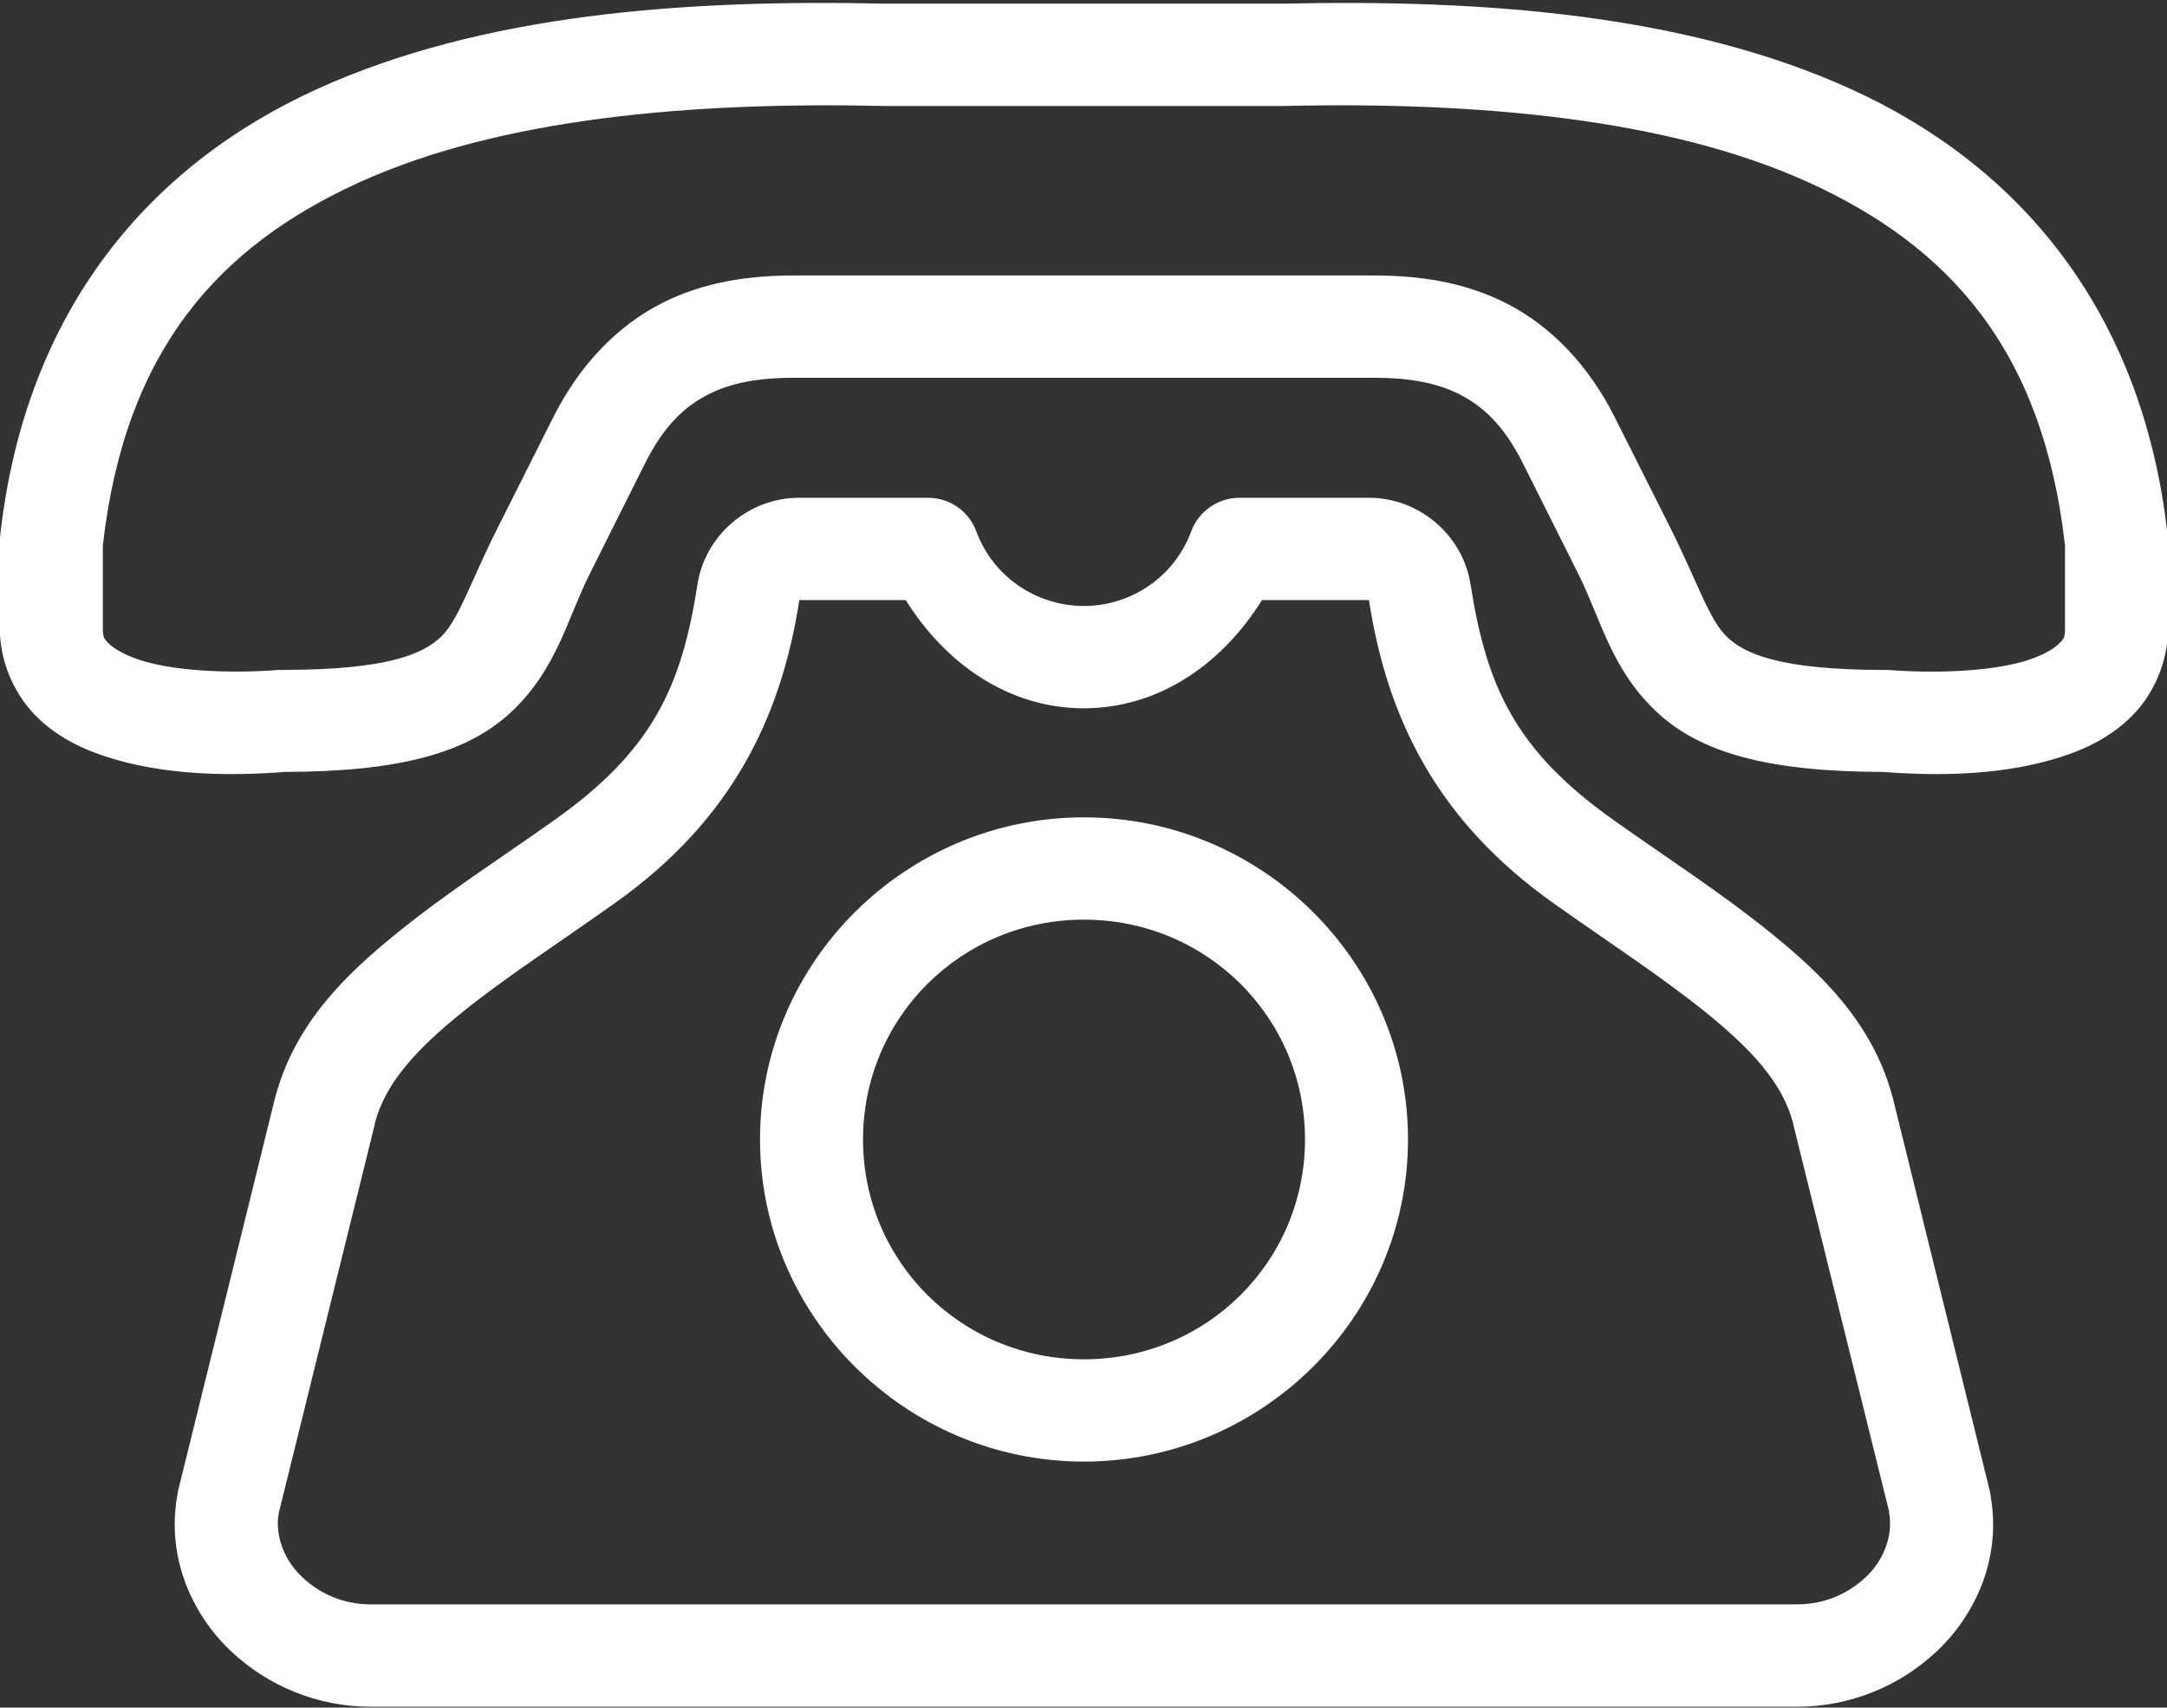
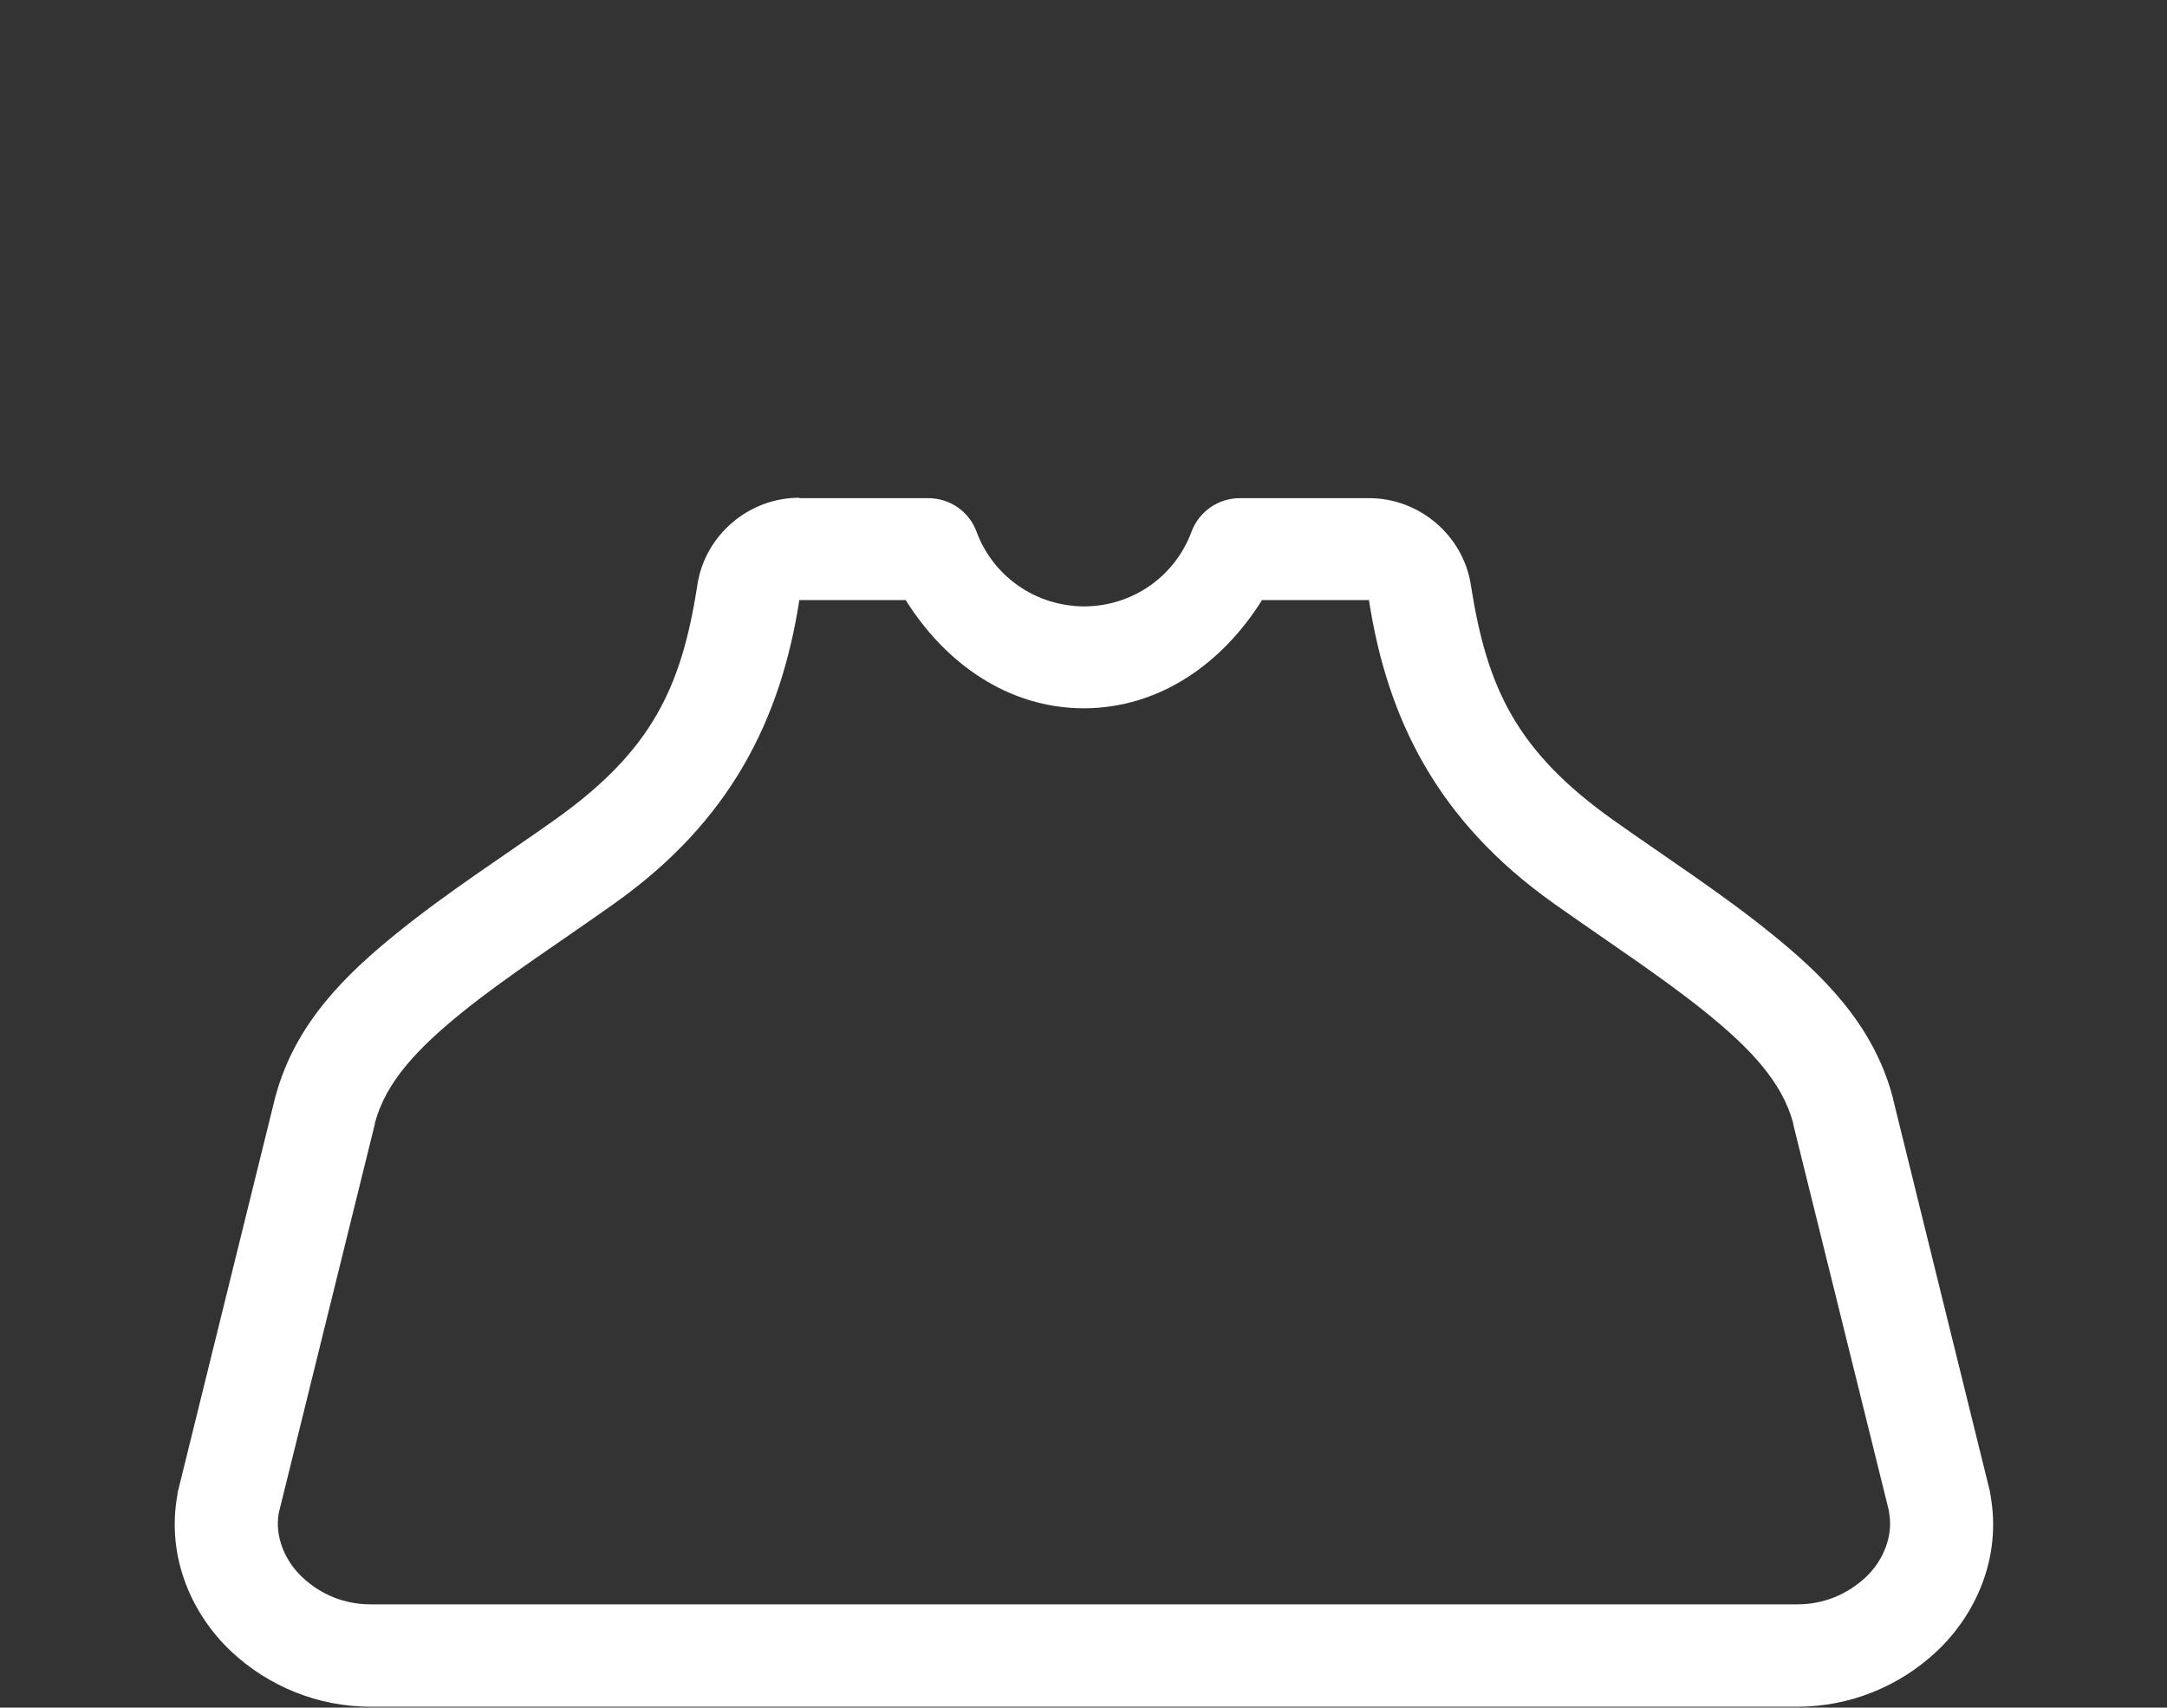
<svg xmlns="http://www.w3.org/2000/svg" fill="#ffffff" height="62.9" preserveAspectRatio="xMidYMid meet" version="1" viewBox="6.6 13.5 79.8 62.9" width="79.8" zoomAndPan="magnify">
  <rect x="6.6" y="13.5" width="79.8" height="62.9" fill="#333333" stroke="none" />
  <g id="change1_1">
-     <path d="M39.17,17.404c0.016,0,0.031,0,0.047,0H53.82c0.016,0,0.025,0,0.041,0c7.127-0.163,14.133,0.451,19.322,2.806 c5.182,2.354,8.652,6.169,9.461,13.387v3.057c0,0.337-0.041,0.384-0.25,0.583c-0.203,0.191-0.658,0.452-1.316,0.639 c-1.316,0.37-3.309,0.431-4.928,0.302c-0.053,0-0.1,0-0.15,0c-3.836,0-5.146-0.588-5.801-1.216 c-0.658-0.625-1.061-1.96-2.094-4.029l-2.023-4.027c-1.002-2.006-2.414-3.419-4.006-4.231c-1.594-0.81-3.281-1.028-4.881-1.028 H35.836c-1.594,0-3.285,0.218-4.879,1.028c-1.588,0.812-3,2.225-4.002,4.231l-2.023,4.027C23.893,35,23.49,36.336,22.838,36.96 c-0.658,0.627-1.965,1.216-5.801,1.216c-0.051,0-0.104,0-0.156,0c-1.619,0.129-3.609,0.068-4.922-0.302 c-0.658-0.187-1.113-0.447-1.322-0.639c-0.203-0.199-0.25-0.245-0.25-0.583v-3.057c0.814-7.217,4.285-11.033,9.463-13.387 C25.043,17.855,32.043,17.242,39.17,17.404z M39.217,13.635c-7.371-0.167-14.848,0.375-20.941,3.146 c-6.107,2.775-10.73,8.07-11.666,16.422c-0.006,0.072-0.01,0.14-0.016,0.208v3.243c0,1.294,0.59,2.526,1.432,3.32 c0.842,0.796,1.859,1.232,2.895,1.523c2.043,0.576,4.273,0.582,6.17,0.437c4.186-0.01,6.73-0.681,8.375-2.244 c1.652-1.581,2.018-3.389,2.859-5.068l2.021-4.038c0.711-1.42,1.473-2.116,2.34-2.557c0.863-0.442,1.912-0.613,3.15-0.613h21.359 c1.244,0,2.289,0.171,3.156,0.613c0.861,0.441,1.629,1.137,2.34,2.557l2.021,4.038c0.842,1.679,1.203,3.487,2.859,5.068 c1.641,1.563,4.184,2.234,8.375,2.244c1.891,0.145,4.127,0.14,6.164-0.437c1.041-0.291,2.055-0.728,2.895-1.523 c0.848-0.793,1.432-2.026,1.432-3.32v-3.243c0-0.068-0.004-0.136-0.016-0.208c-0.93-8.353-5.553-13.647-11.66-16.422 c-6.098-2.77-13.574-3.312-20.941-3.146H39.217z" fill="inherit" />
-     <path d="M13.129,68.604c-0.016,0.083-0.02,0.167-0.025,0.249L13.129,68.604z M36.029,35.604h3.924 c1.443,2.312,3.762,3.986,6.563,3.986c2.807-0.006,5.115-1.674,6.557-3.986h3.939c0.674,4.375,2.514,8.128,6.799,11.169 c2.012,1.428,4.006,2.723,5.615,4.027c1.637,1.325,2.795,2.552,3.203,4.054c0.006,0.03,0.012,0.063,0.016,0.093l3.516,14.208 c0,0.025,0.006,0.052,0.006,0.074c0.162,0.883-0.246,1.792-0.857,2.364c-0.684,0.639-1.551,1.003-2.523,1.003H20.252 c-0.973,0-1.84-0.359-2.523-1.003c-0.611-0.566-1.025-1.48-0.863-2.364l3.527-14.282c0.006-0.03,0.01-0.063,0.016-0.093 c0.402-1.502,1.563-2.729,3.197-4.054c1.609-1.304,3.615-2.593,5.627-4.027c4.285-3.041,6.123-6.793,6.803-11.169H36.029z M79.902,68.553l0.025,0.3C79.928,68.755,79.918,68.651,79.902,68.553z M36.029,31.835c-1.854,0-3.463,1.372-3.746,3.197 c-0.584,3.788-1.672,6.122-5.256,8.668c-1.918,1.362-3.977,2.682-5.82,4.179c-1.822,1.475-3.73,3.288-4.457,5.992 c-0.004,0.005-0.004,0.009-0.01,0.015c-0.006,0.038-0.021,0.109-0.037,0.161l-3.547,14.375c-0.01,0.041-0.016,0.089-0.021,0.13 c-0.428,2.333,0.559,4.449,1.99,5.788c1.359,1.273,3.182,2.028,5.127,2.028h52.529c1.943,0,3.766-0.755,5.125-2.028 c1.432-1.339,2.42-3.449,1.99-5.788c-0.006-0.042-0.01-0.09-0.021-0.13l-3.547-14.375c-0.01-0.052-0.025-0.124-0.037-0.161 c-0.004-0.005-0.004-0.009-0.01-0.015c-0.727-2.704-2.633-4.517-4.457-5.992c-1.844-1.497-3.893-2.813-5.814-4.179 c-3.584-2.546-4.666-4.88-5.256-8.668c-0.283-1.825-1.893-3.197-3.746-3.197h-4.76c-0.795,0-1.506,0.494-1.781,1.237 c-0.611,1.653-2.18,2.744-3.951,2.75c-1.775-0.006-3.35-1.091-3.965-2.75c-0.271-0.743-0.982-1.237-1.777-1.237H36.029z" fill="inherit" />
-     <path d="M46.516,47.375c4.52,0,8.141,3.607,8.141,8.098s-3.621,8.097-8.141,8.097c-4.514,0-8.135-3.606-8.135-8.097 S42.002,47.375,46.516,47.375z M46.516,43.607c-6.563,0-11.928,5.332-11.928,11.865c0,6.526,5.365,11.865,11.928,11.865 c6.568,0,11.934-5.338,11.934-11.865C58.449,48.939,53.084,43.607,46.516,43.607z" fill="inherit" />
+     <path d="M13.129,68.604c-0.016,0.083-0.02,0.167-0.025,0.249L13.129,68.604z M36.029,35.604h3.924 c1.443,2.312,3.762,3.986,6.563,3.986c2.807-0.006,5.115-1.674,6.557-3.986h3.939c0.674,4.375,2.514,8.128,6.799,11.169 c2.012,1.428,4.006,2.723,5.615,4.027c1.637,1.325,2.795,2.552,3.203,4.054c0.006,0.03,0.012,0.063,0.016,0.093l3.516,14.208 c0,0.025,0.006,0.052,0.006,0.074c0.162,0.883-0.246,1.792-0.857,2.364c-0.684,0.639-1.551,1.003-2.523,1.003H20.252 c-0.973,0-1.84-0.359-2.523-1.003c-0.611-0.566-1.025-1.48-0.863-2.364l3.527-14.282c0.006-0.03,0.01-0.063,0.016-0.093 c0.402-1.502,1.563-2.729,3.197-4.054c1.609-1.304,3.615-2.593,5.627-4.027c4.285-3.041,6.123-6.793,6.803-11.169H36.029z M79.902,68.553l0.025,0.3C79.928,68.755,79.918,68.651,79.902,68.553z M36.029,31.835c-1.854,0-3.463,1.372-3.746,3.197 c-0.584,3.788-1.672,6.122-5.256,8.668c-1.918,1.362-3.977,2.682-5.82,4.179c-1.822,1.475-3.73,3.288-4.457,5.992 c-0.004,0.005-0.004,0.009-0.01,0.015c-0.006,0.038-0.021,0.109-0.037,0.161l-3.547,14.375c-0.01,0.041-0.016,0.089-0.021,0.13 c-0.428,2.333,0.559,4.449,1.99,5.788c1.359,1.273,3.182,2.028,5.127,2.028h52.529c1.943,0,3.766-0.755,5.125-2.028 c1.432-1.339,2.42-3.449,1.99-5.788c-0.006-0.042-0.01-0.09-0.021-0.13l-3.547-14.375c-0.01-0.052-0.025-0.124-0.037-0.161 c-0.727-2.704-2.633-4.517-4.457-5.992c-1.844-1.497-3.893-2.813-5.814-4.179 c-3.584-2.546-4.666-4.88-5.256-8.668c-0.283-1.825-1.893-3.197-3.746-3.197h-4.76c-0.795,0-1.506,0.494-1.781,1.237 c-0.611,1.653-2.18,2.744-3.951,2.75c-1.775-0.006-3.35-1.091-3.965-2.75c-0.271-0.743-0.982-1.237-1.777-1.237H36.029z" fill="inherit" />
  </g>
</svg>